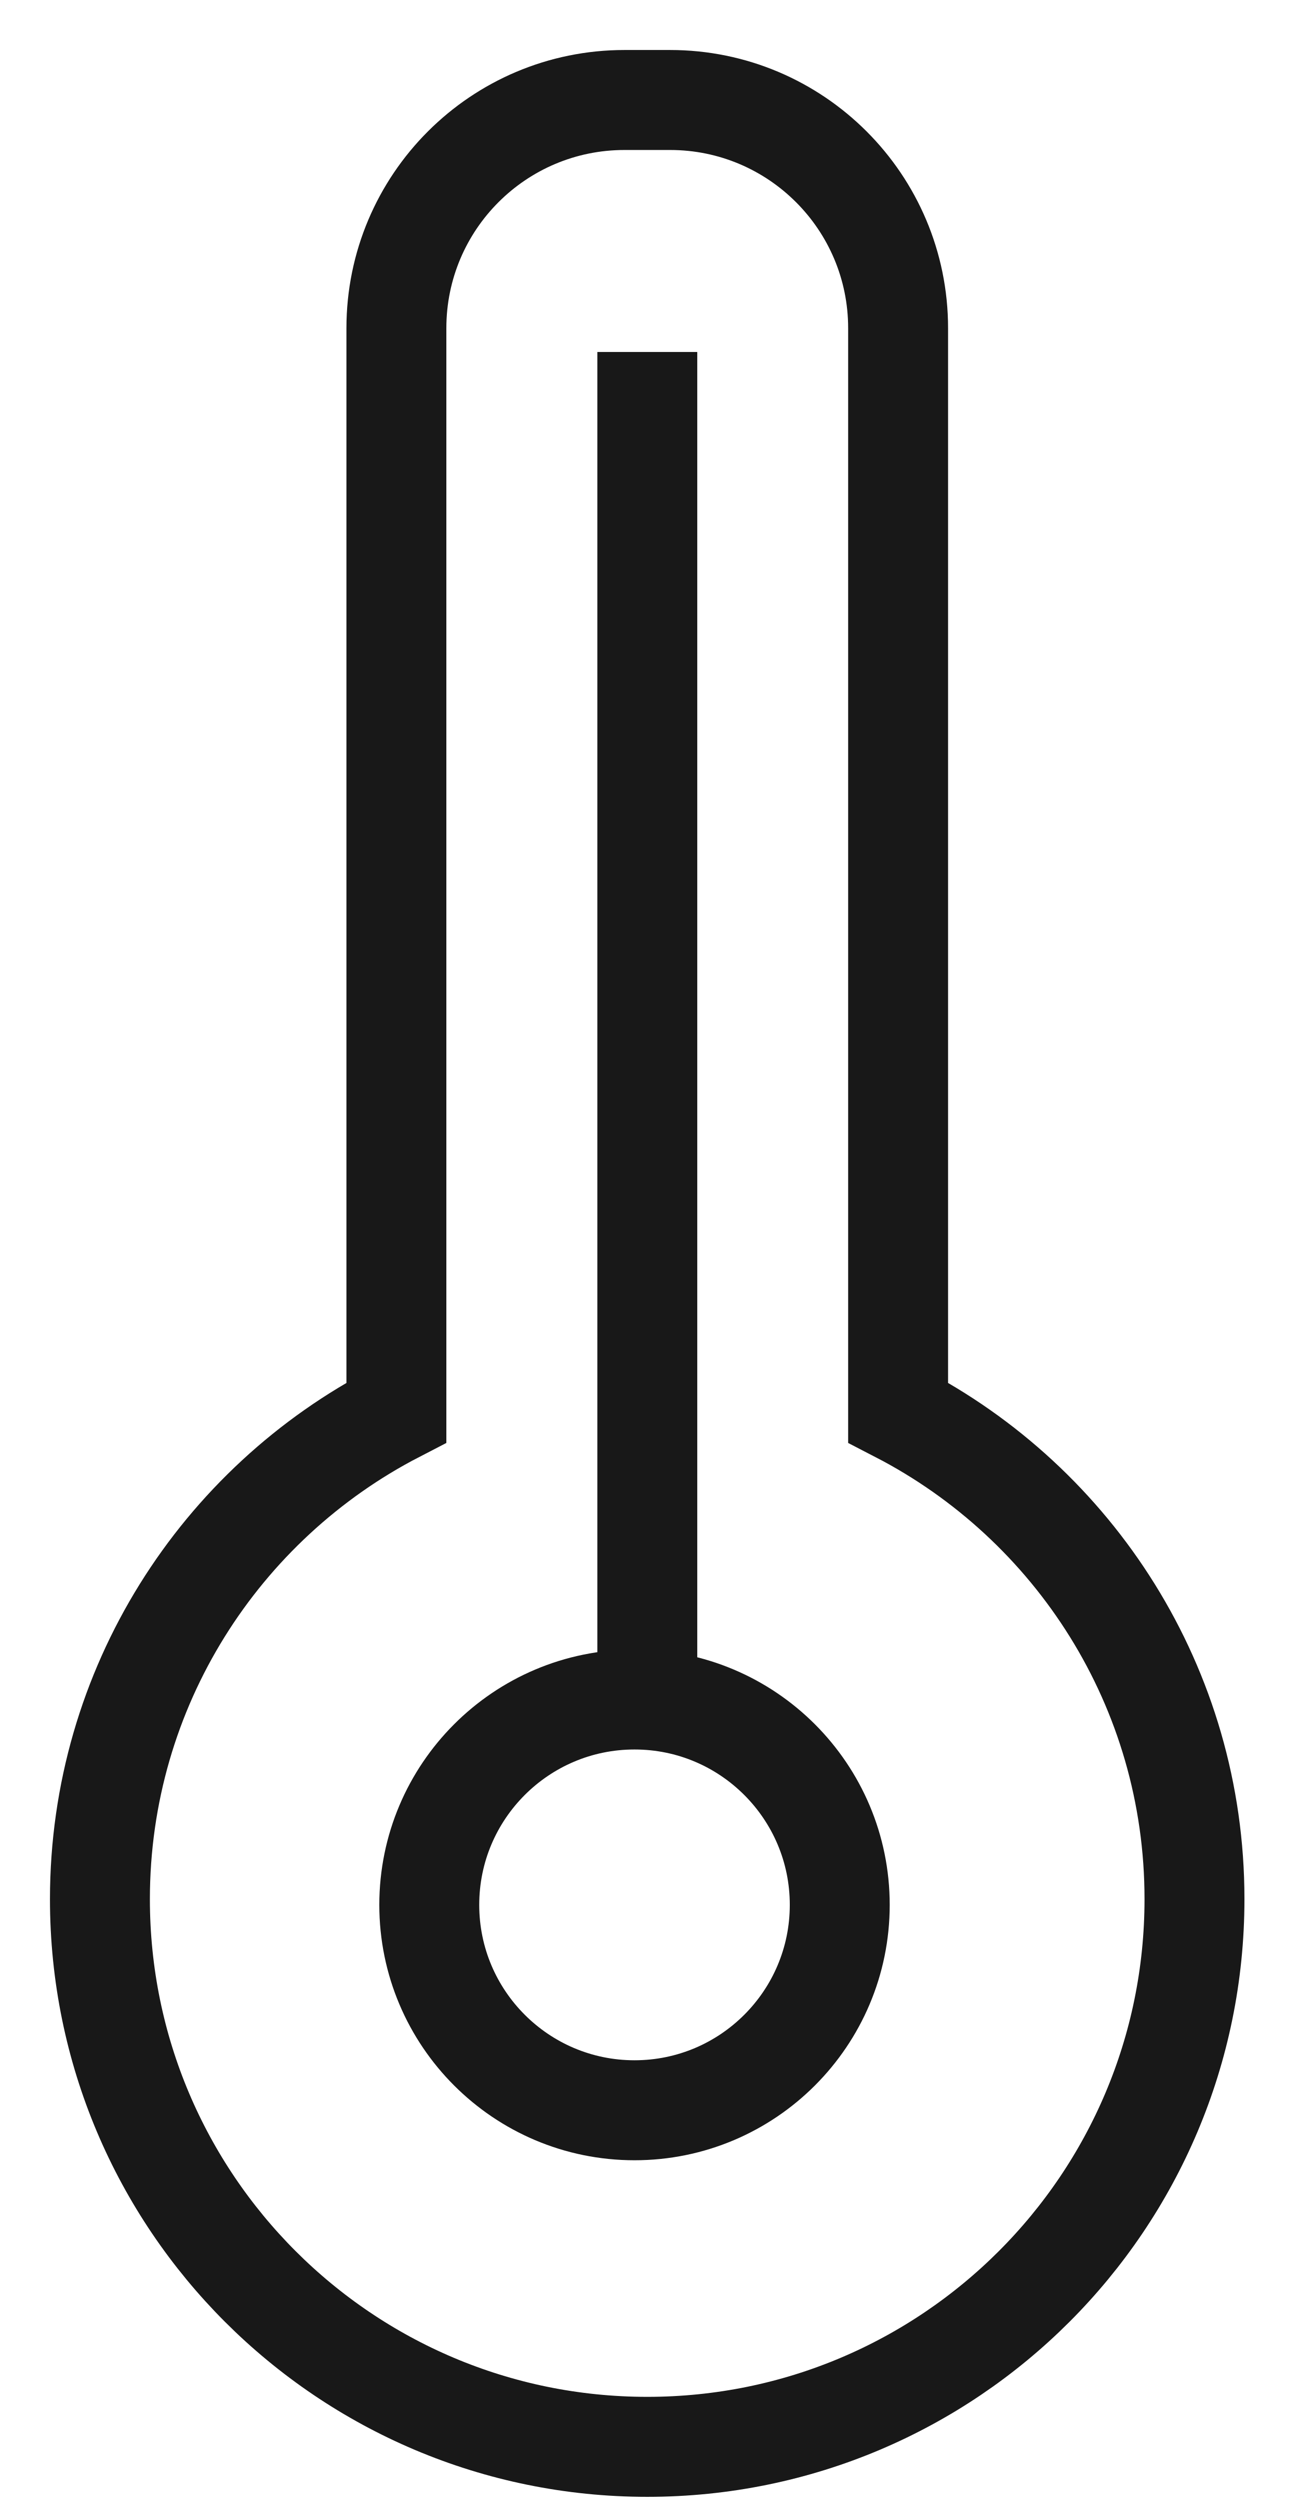
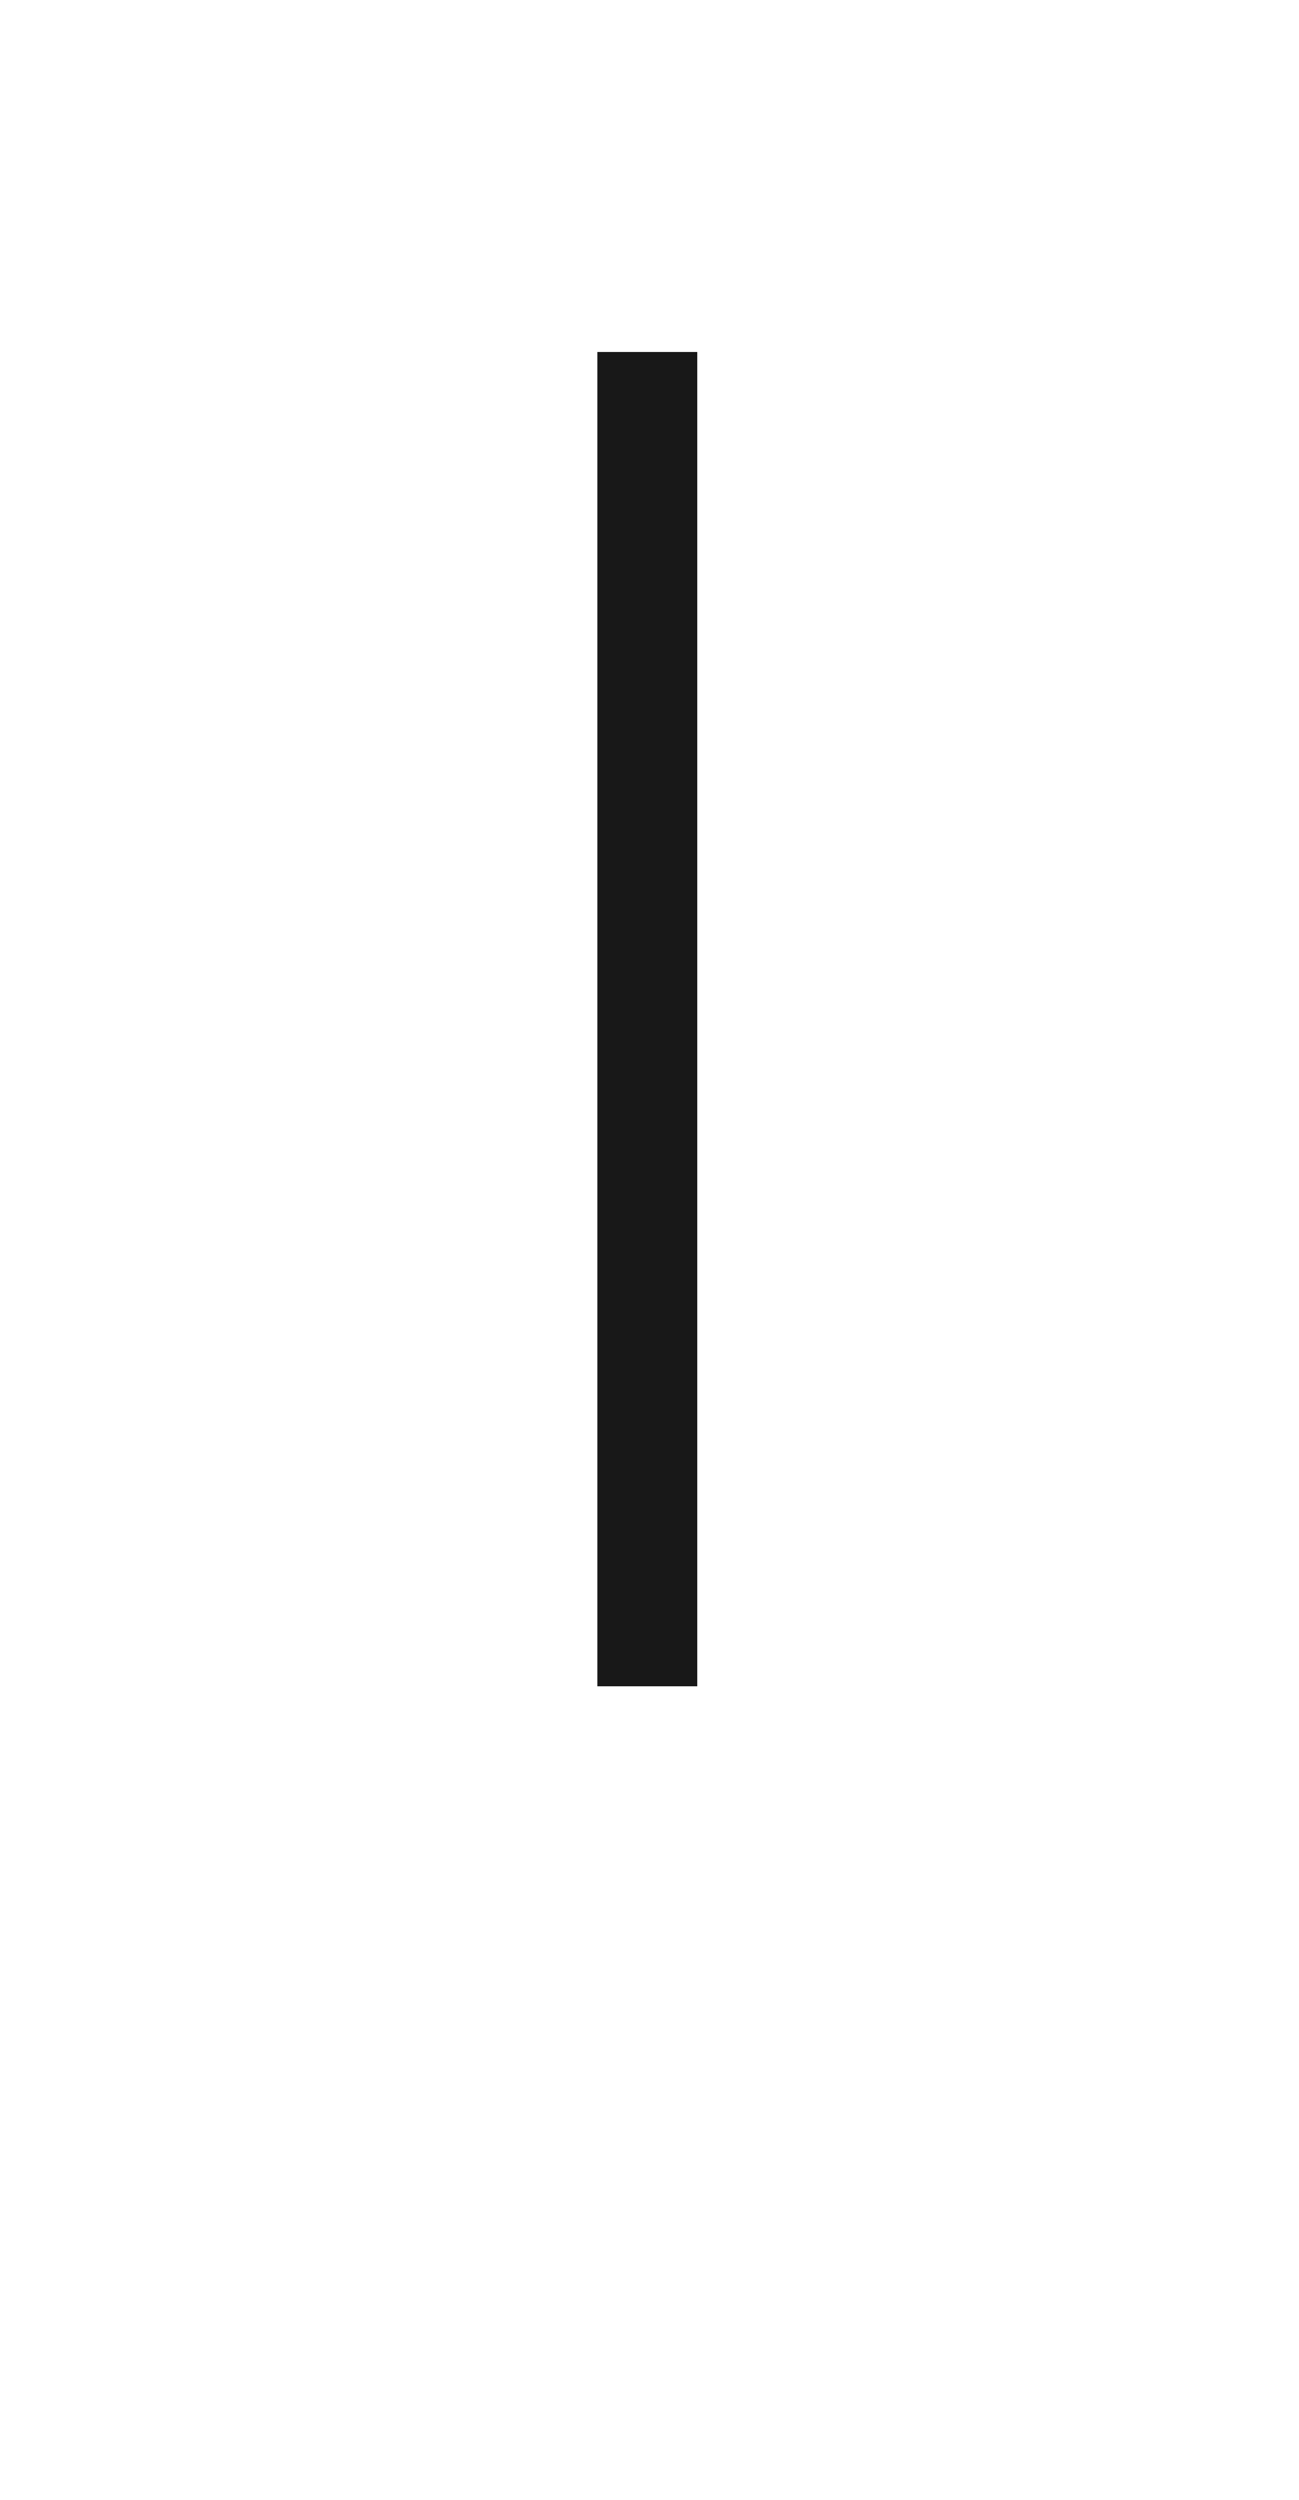
<svg xmlns="http://www.w3.org/2000/svg" width="13px" height="25px" viewBox="0 0 13 25" version="1.1">
  <g id="Page-1" stroke="none" stroke-width="1" fill="none" fill-rule="evenodd">
    <g id="heating.00982edf" transform="translate(1, 1)" stroke="#181818">
-       <path d="M7.988,13.126 L7.988,2.282 C7.988,1.021 6.966,0 5.706,0 L5.25,0 C3.989,0 2.967,1.021 2.967,2.282 L2.967,13.126 C1.206,14.036 0,15.874 0,17.993 C0,21.018 2.453,23.47 5.478,23.47 C8.502,23.47 10.954,21.018 10.954,17.993 C10.955,15.874 9.75,14.036 7.988,13.126 L7.988,13.126 Z" id="Stroke-1" />
-       <path d="M5.35,20.104 C6.484,20.104 7.404,19.184 7.404,18.05 C7.404,16.916 6.484,15.996 5.35,15.996 C4.216,15.996 3.296,16.916 3.296,18.05 C3.296,19.184 4.216,20.104 5.35,20.104 L5.35,20.104 Z" id="Stroke-3" />
      <line x1="5.478" y1="15.864" x2="5.478" y2="2.52" id="Stroke-5" />
    </g>
  </g>
</svg>